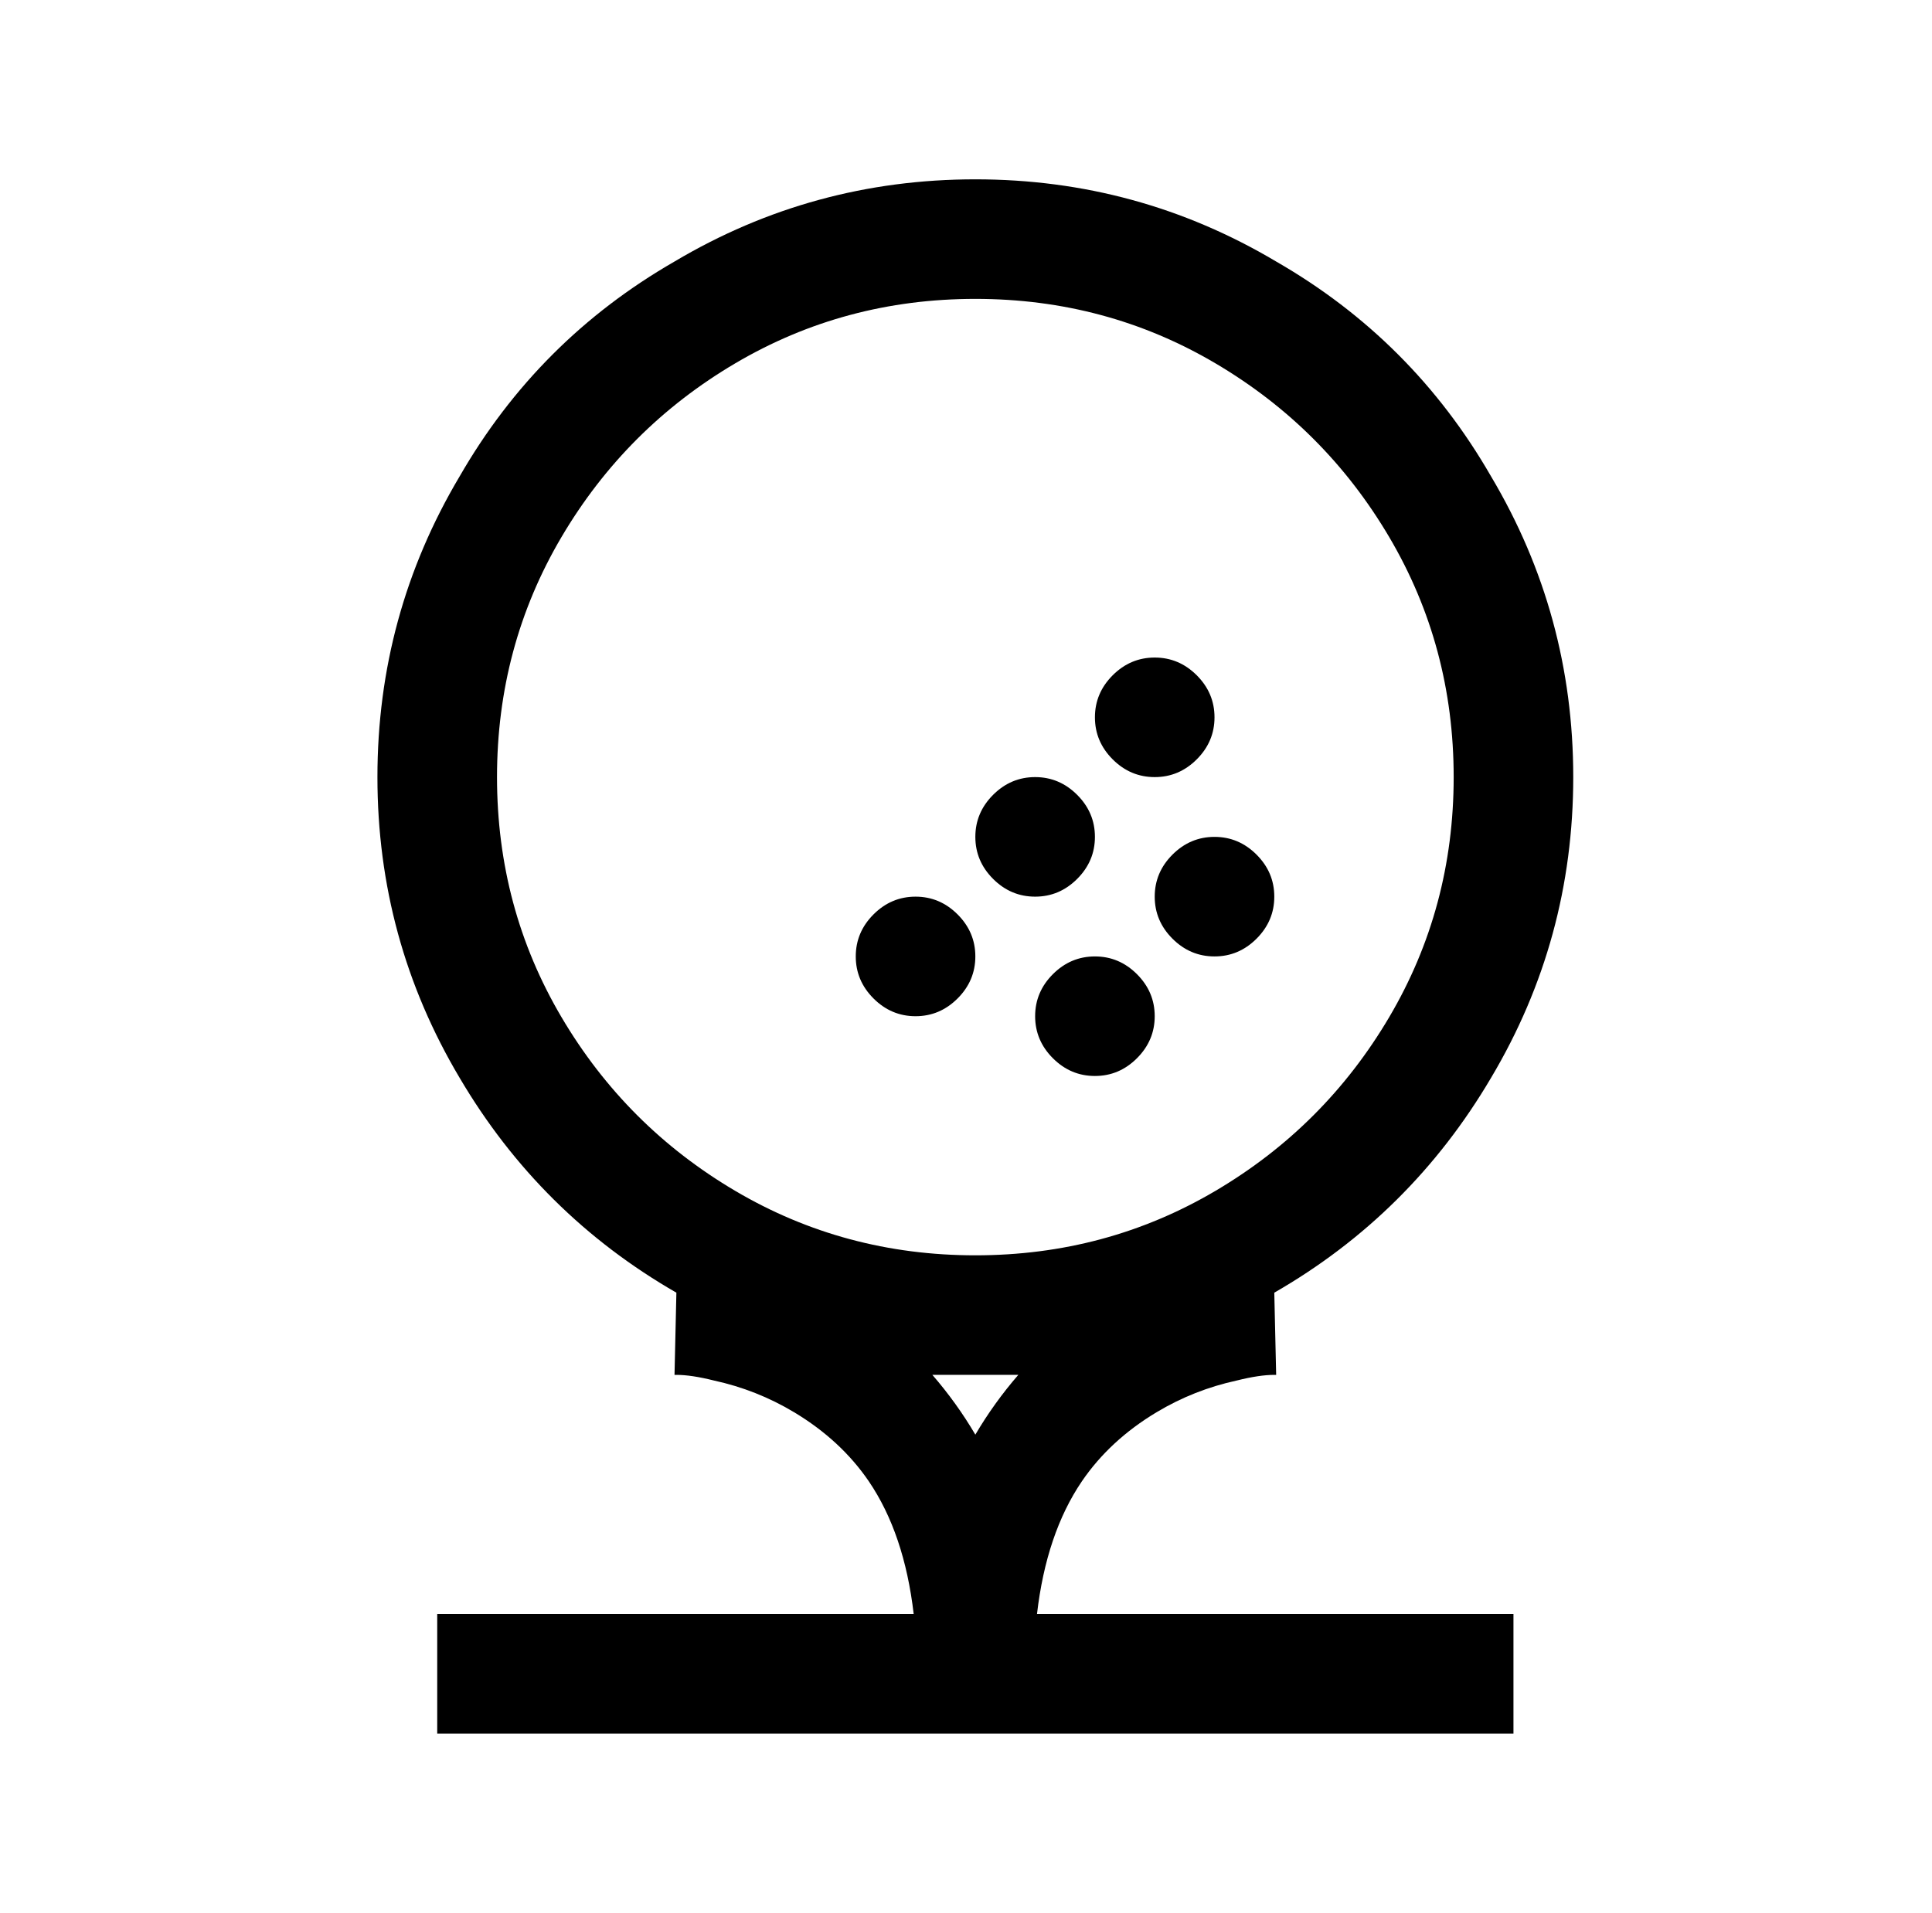
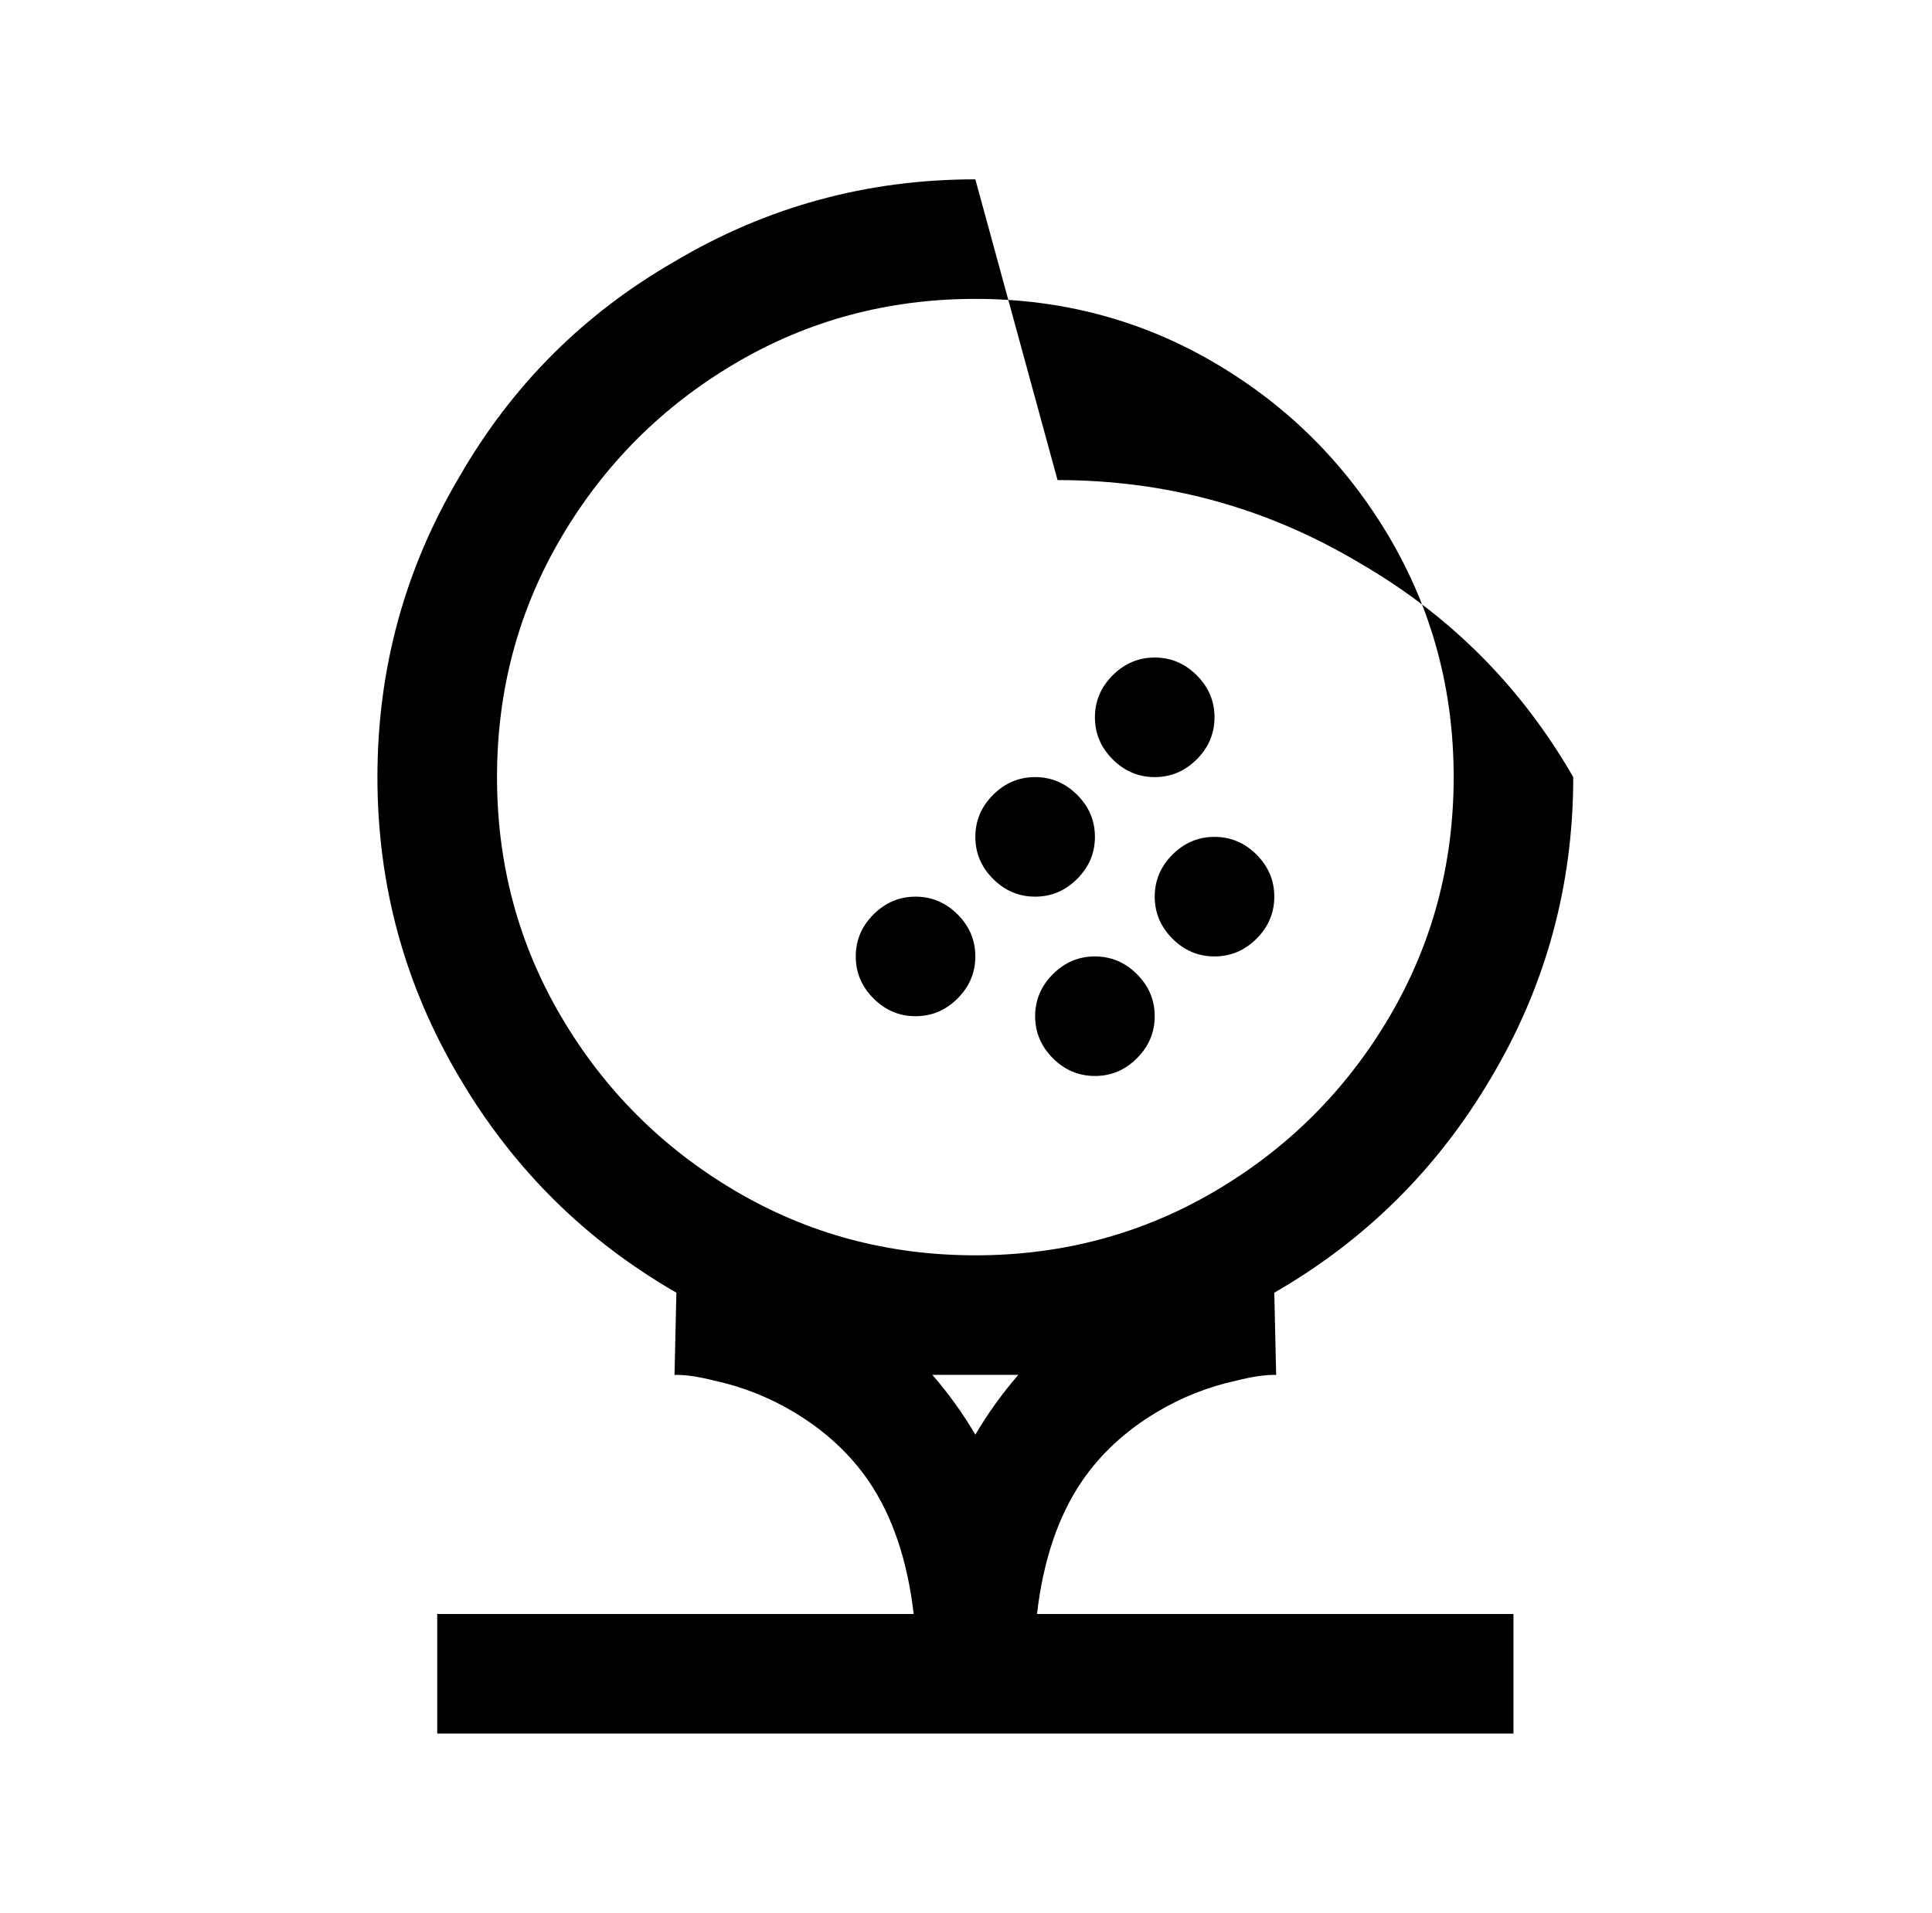
<svg xmlns="http://www.w3.org/2000/svg" version="1.1" viewBox="-10 0 1034 1024">
-   <path fill="currentColor" d="M512 96q-87 0 -161 44q-73 42 -115 115q-44 74 -44 161t44 161q43 73 116 115l-1 44h1q8 0 20 3q23 5 43 17q25 15 40 37q19 28 24 71h-255v64h576v-64h-255q5 -43 24 -71q15 -22 40 -37q20 -12 43 -17q12 -3 20 -3h1l-1 -44q73 -42 116 -115q44 -74 44 -161t-44 -161 q-42 -73 -115 -115q-74 -44 -161 -44zM512 160q70 0 128.5 34.5t93 93t34.5 128.5t-34.5 128.5t-93 93t-128.5 34.5t-128.5 -34.5t-93 -93t-34.5 -128.5t34.5 -128.5t93 -93t128.5 -34.5zM608 352q-13 0 -22.5 9.5t-9.5 22.5t9.5 22.5t22.5 9.5t22.5 -9.5t9.5 -22.5 t-9.5 -22.5t-22.5 -9.5zM544 416q-13 0 -22.5 9.5t-9.5 22.5t9.5 22.5t22.5 9.5t22.5 -9.5t9.5 -22.5t-9.5 -22.5t-22.5 -9.5zM640 448q-13 0 -22.5 9.5t-9.5 22.5t9.5 22.5t22.5 9.5t22.5 -9.5t9.5 -22.5t-9.5 -22.5t-22.5 -9.5zM480 480q-13 0 -22.5 9.5t-9.5 22.5 t9.5 22.5t22.5 9.5t22.5 -9.5t9.5 -22.5t-9.5 -22.5t-22.5 -9.5zM576 512q-13 0 -22.5 9.5t-9.5 22.5t9.5 22.5t22.5 9.5t22.5 -9.5t9.5 -22.5t-9.5 -22.5t-22.5 -9.5zM489 736h46q-13 15 -23 32q-10 -17 -23 -32z" />
+   <path fill="currentColor" d="M512 96q-87 0 -161 44q-73 42 -115 115q-44 74 -44 161t44 161q43 73 116 115l-1 44h1q8 0 20 3q23 5 43 17q25 15 40 37q19 28 24 71h-255v64h576v-64h-255q5 -43 24 -71q15 -22 40 -37q20 -12 43 -17q12 -3 20 -3h1l-1 -44q73 -42 116 -115q44 -74 44 -161q-42 -73 -115 -115q-74 -44 -161 -44zM512 160q70 0 128.5 34.5t93 93t34.5 128.5t-34.5 128.5t-93 93t-128.5 34.5t-128.5 -34.5t-93 -93t-34.5 -128.5t34.5 -128.5t93 -93t128.5 -34.5zM608 352q-13 0 -22.5 9.5t-9.5 22.5t9.5 22.5t22.5 9.5t22.5 -9.5t9.5 -22.5 t-9.5 -22.5t-22.5 -9.5zM544 416q-13 0 -22.5 9.5t-9.5 22.5t9.5 22.5t22.5 9.5t22.5 -9.5t9.5 -22.5t-9.5 -22.5t-22.5 -9.5zM640 448q-13 0 -22.5 9.5t-9.5 22.5t9.5 22.5t22.5 9.5t22.5 -9.5t9.5 -22.5t-9.5 -22.5t-22.5 -9.5zM480 480q-13 0 -22.5 9.5t-9.5 22.5 t9.5 22.5t22.5 9.5t22.5 -9.5t9.5 -22.5t-9.5 -22.5t-22.5 -9.5zM576 512q-13 0 -22.5 9.5t-9.5 22.5t9.5 22.5t22.5 9.5t22.5 -9.5t9.5 -22.5t-9.5 -22.5t-22.5 -9.5zM489 736h46q-13 15 -23 32q-10 -17 -23 -32z" />
</svg>